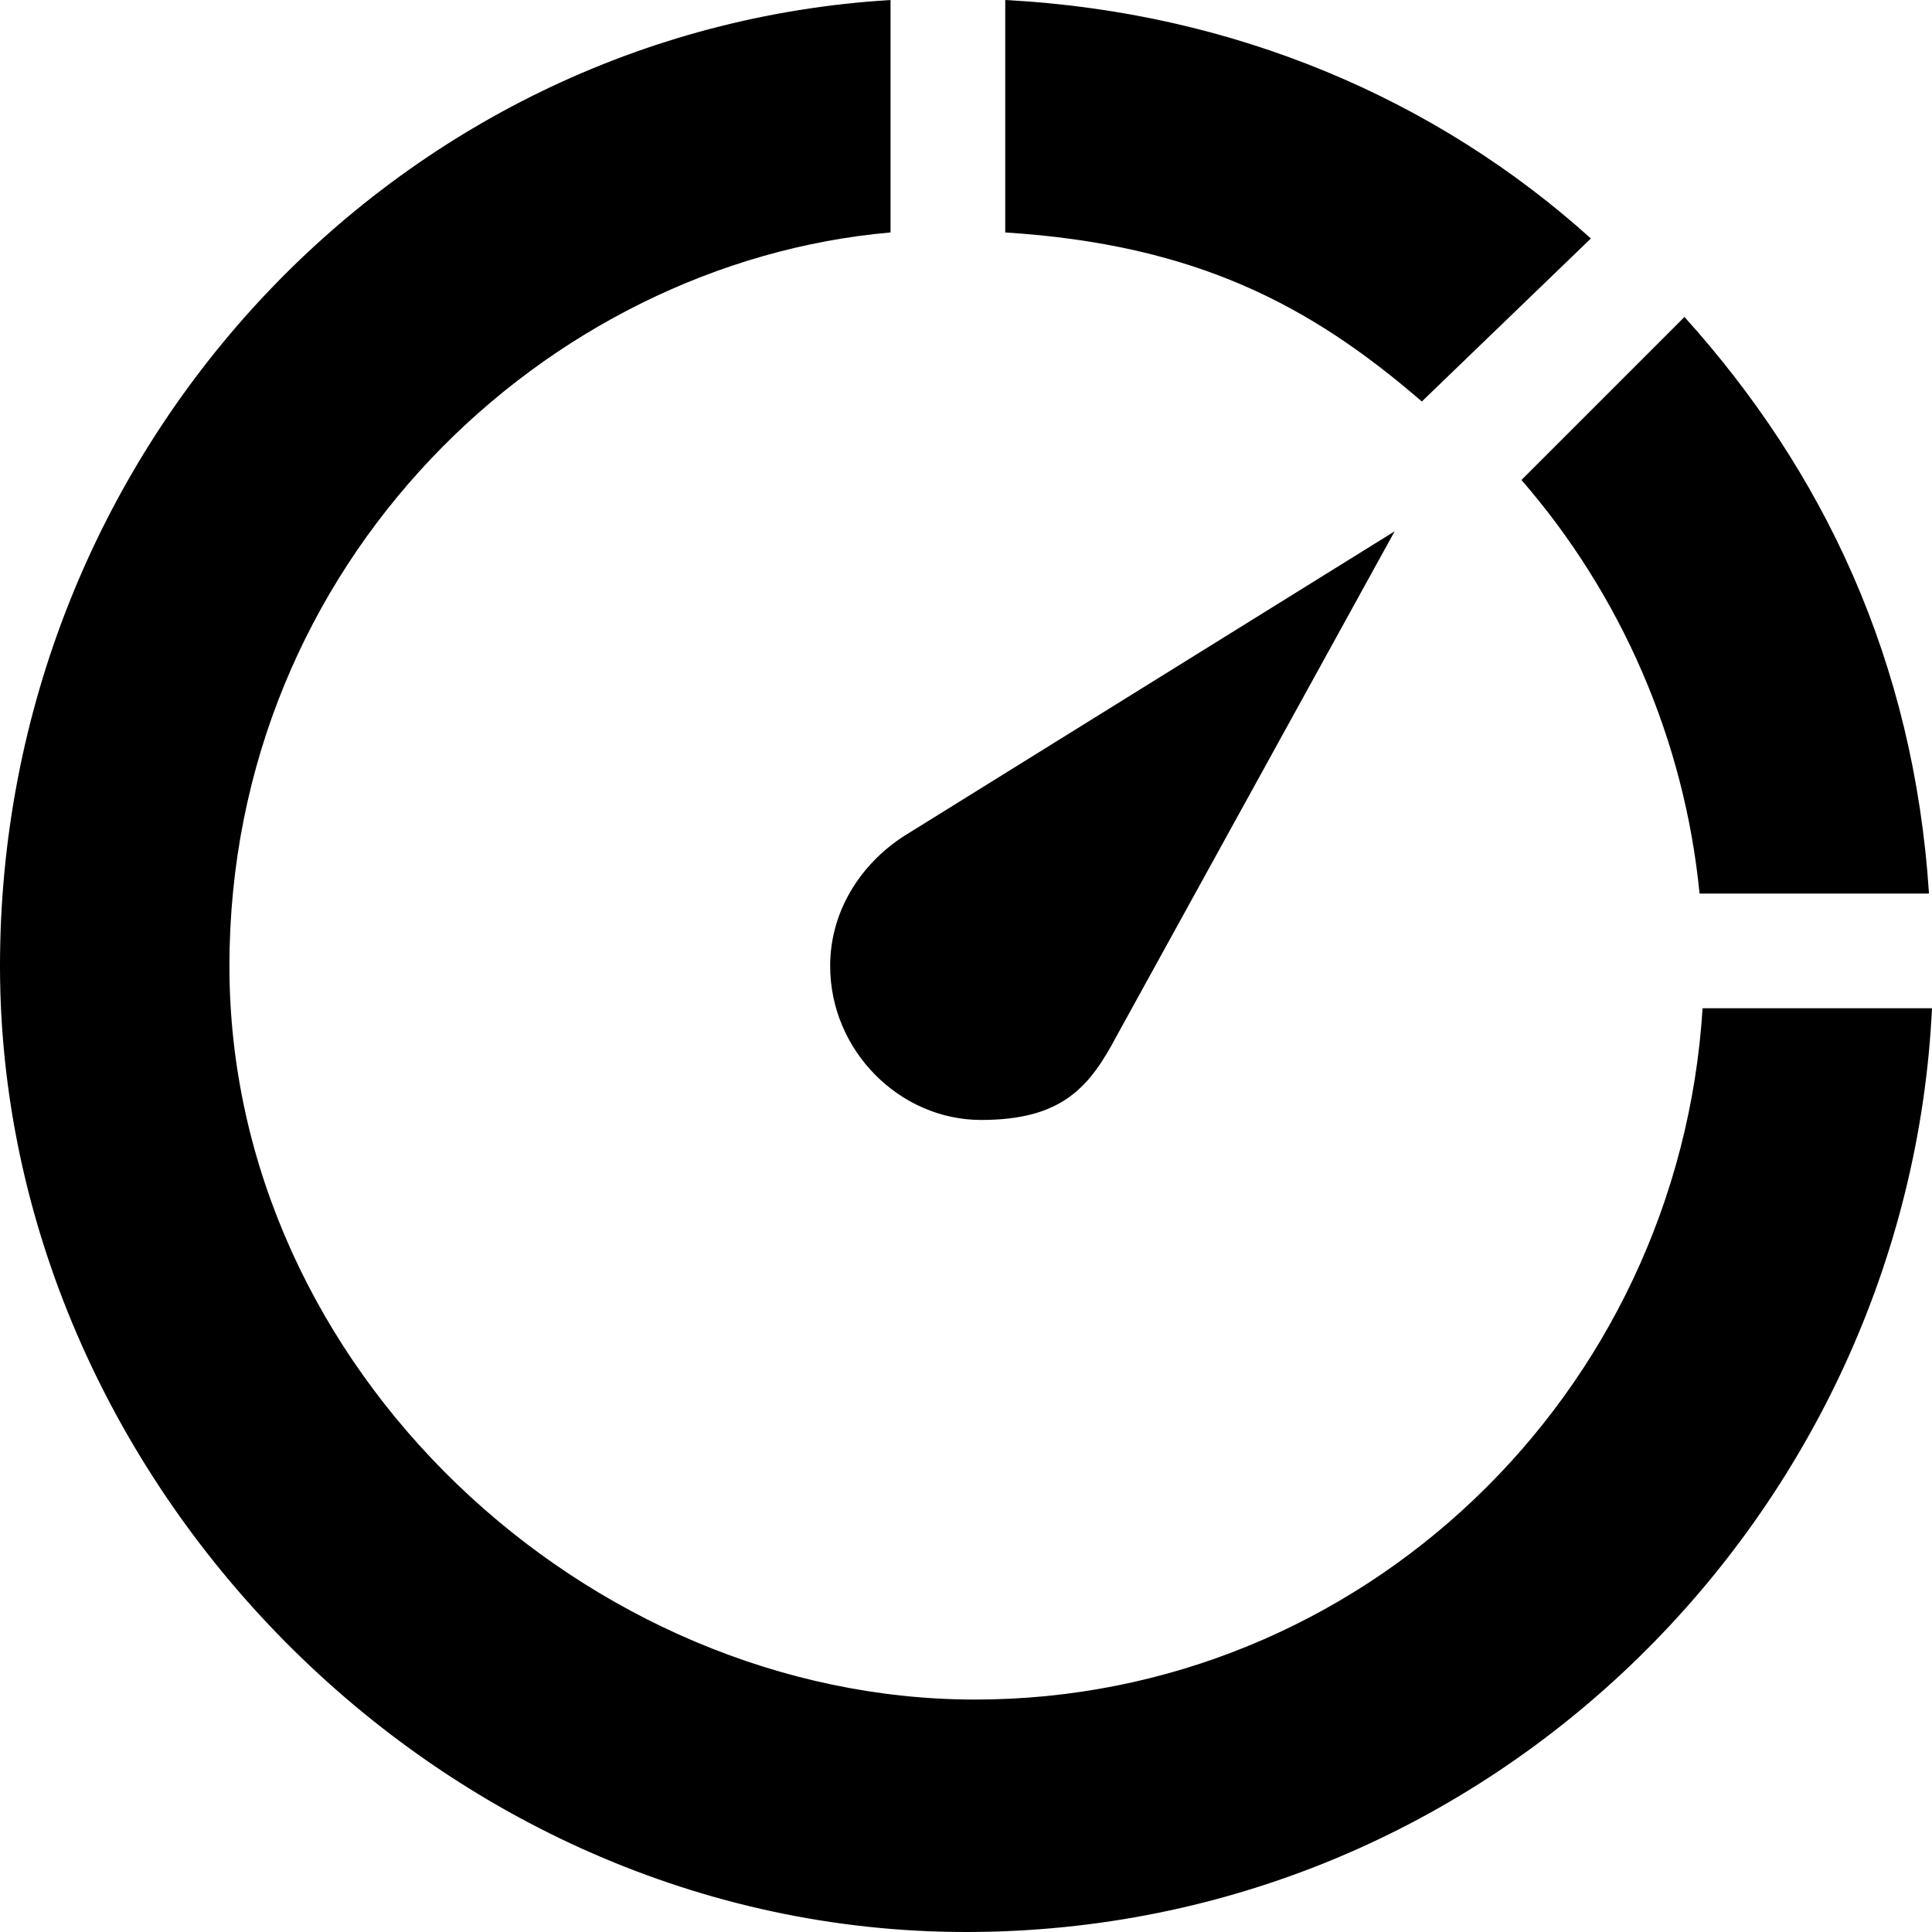
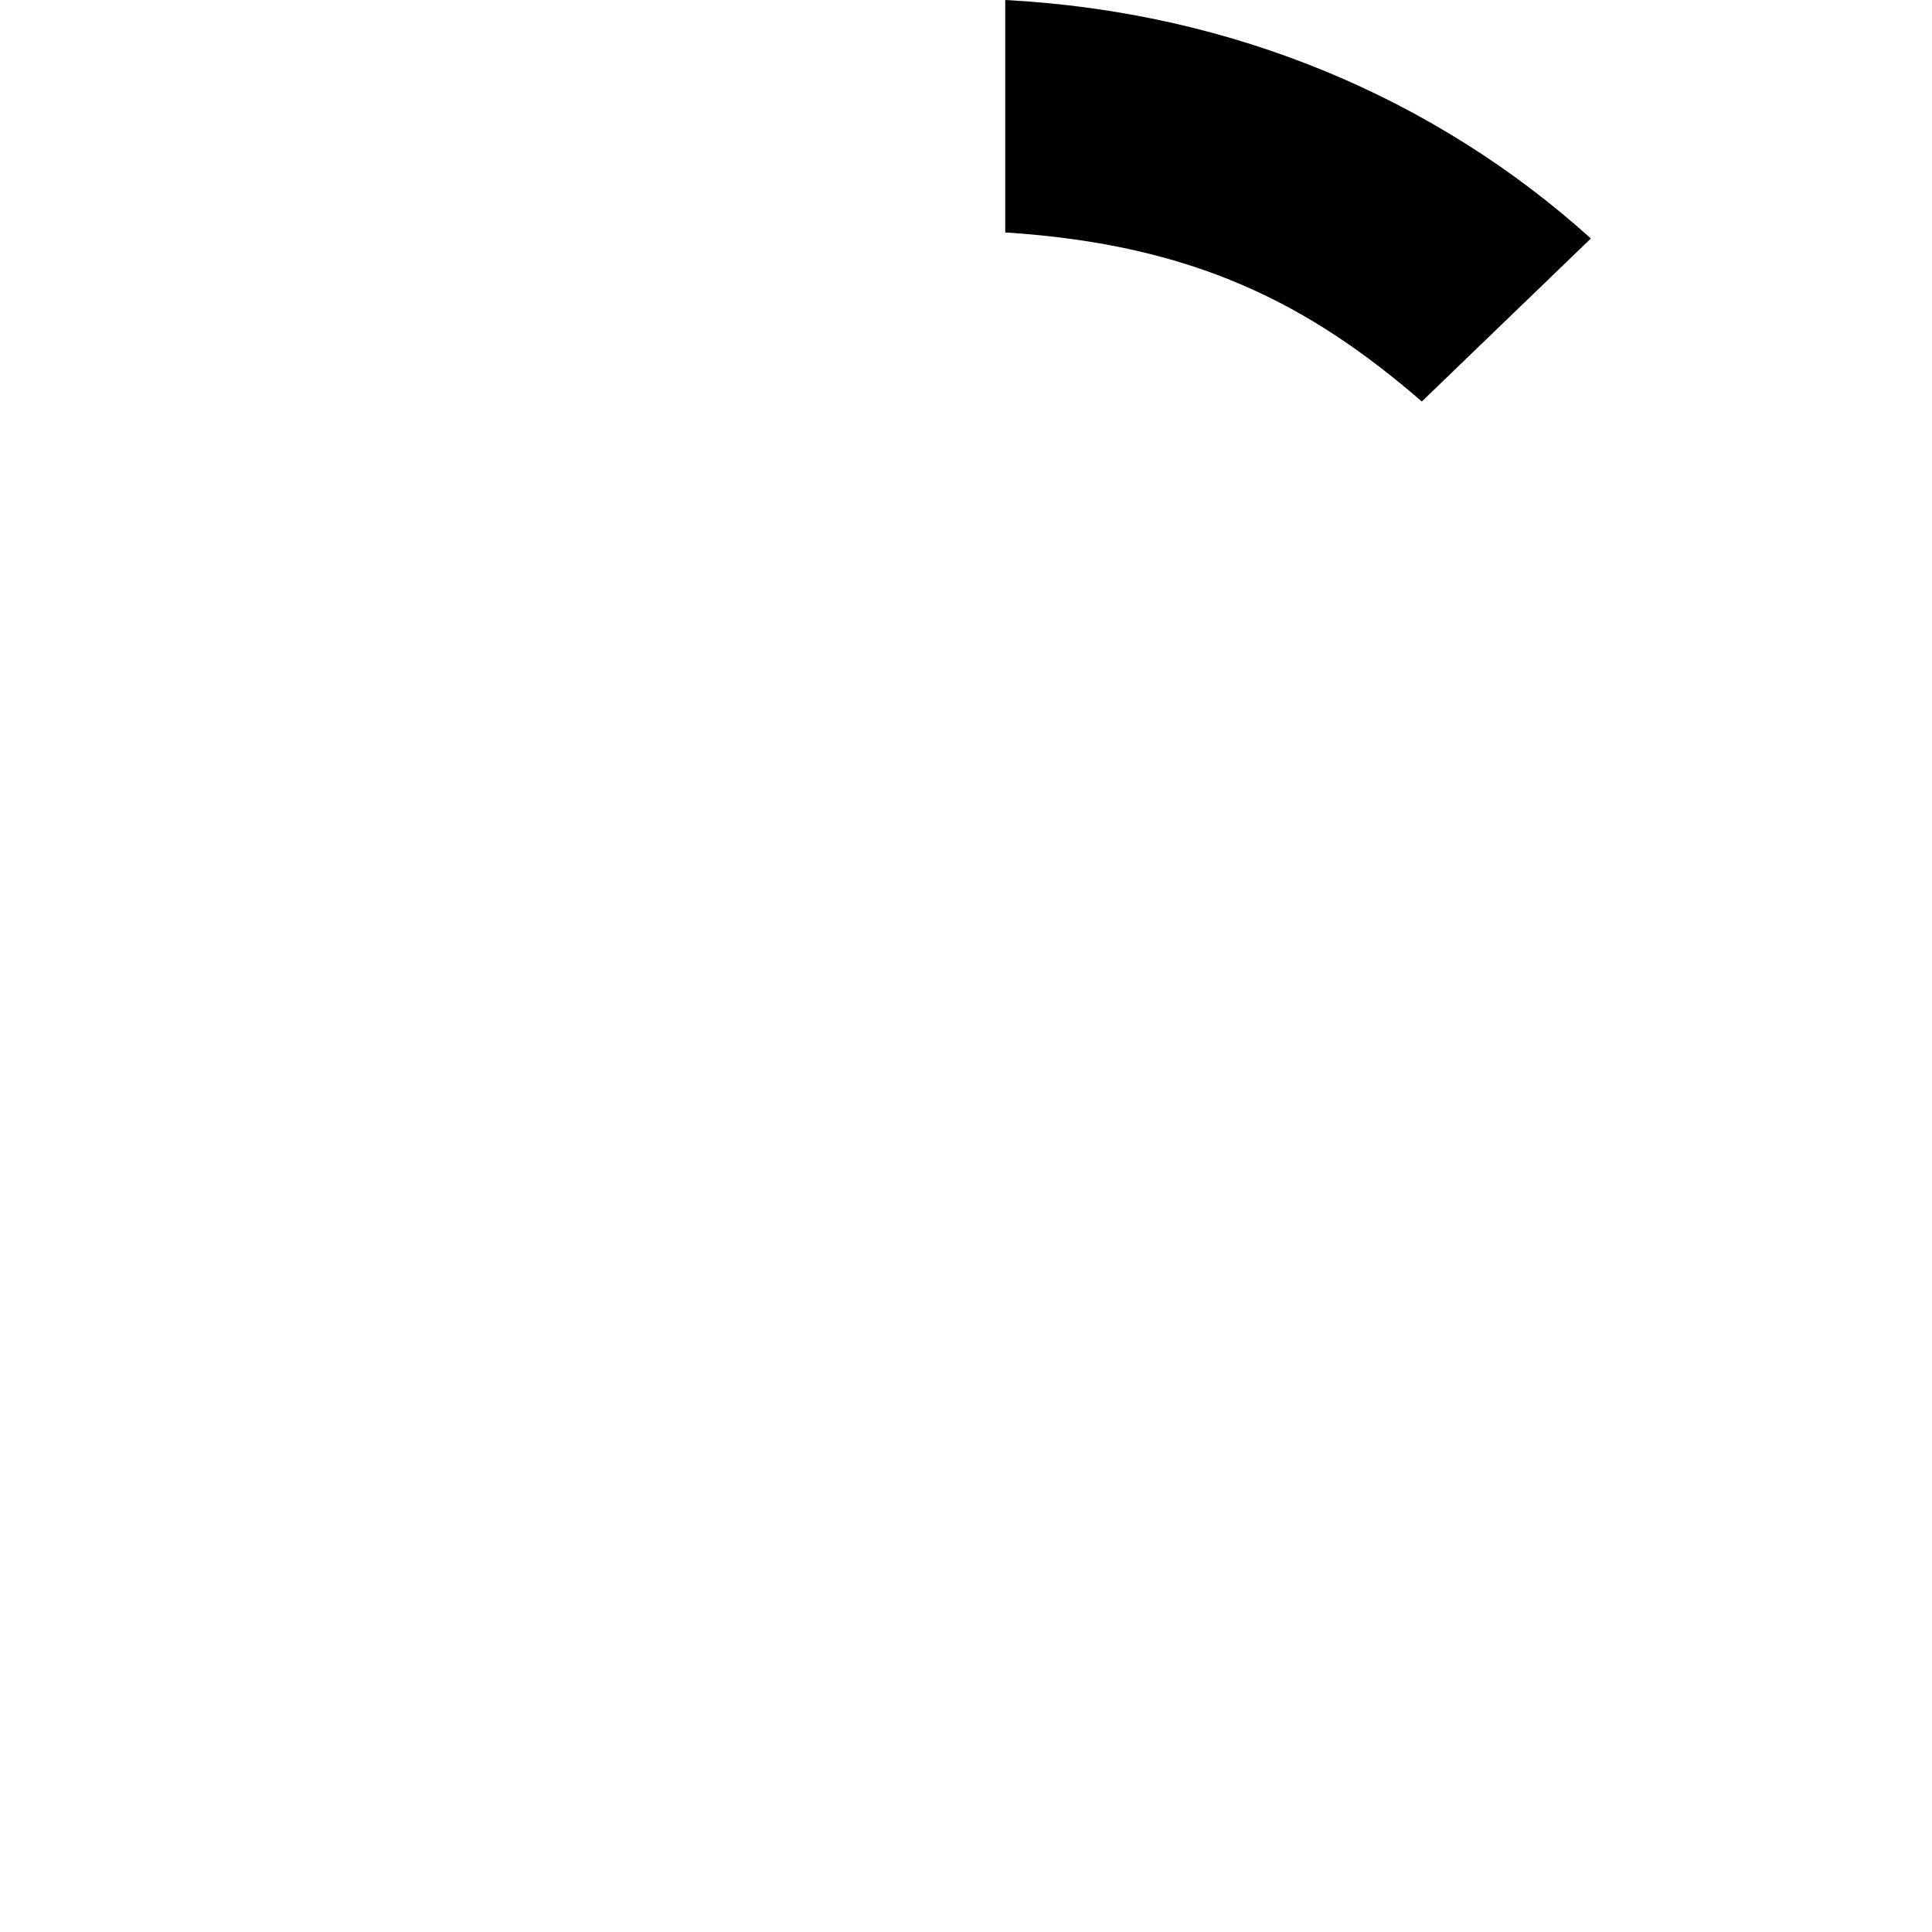
<svg xmlns="http://www.w3.org/2000/svg" id="Layer_1" data-name="Layer 1" version="1.1" viewBox="0 0 64 64">
  <defs>
    <style>
      .cls-1 {
        fill: #000;
        stroke-width: 0px;
      }
    </style>
  </defs>
-   <path class="cls-1" d="M27.5,32c0,2.8,2.3,5.1,5,5.1s3.6-1.1,4.5-2.8h0s9.2-16.7,9.2-16.7l-16.1,10h0c-1.5.9-2.6,2.5-2.6,4.4Z" />
  <path class="cls-1" d="M52.7,7.9C47.6,3.3,40.9.4,33.3,0v7.7c6.3.4,10.1,2.4,13.8,5.6l5.6-5.4Z" />
-   <path class="cls-1" d="M56.3,29.6h7.6c-.5-7.7-3.5-14-8.1-19.1l-5.4,5.4c3.3,3.8,5.4,8.6,5.9,13.7Z" />
-   <path class="cls-1" d="M56.4,33.4c-.8,12.8-11.3,22.9-24.1,22.9S7.6,45.4,7.6,32,18.1,8.7,29.5,7.7V0C13,1,0,15,0,32s14.5,32,32,32,31.2-14,32-30.6h-7.6Z" />
</svg>